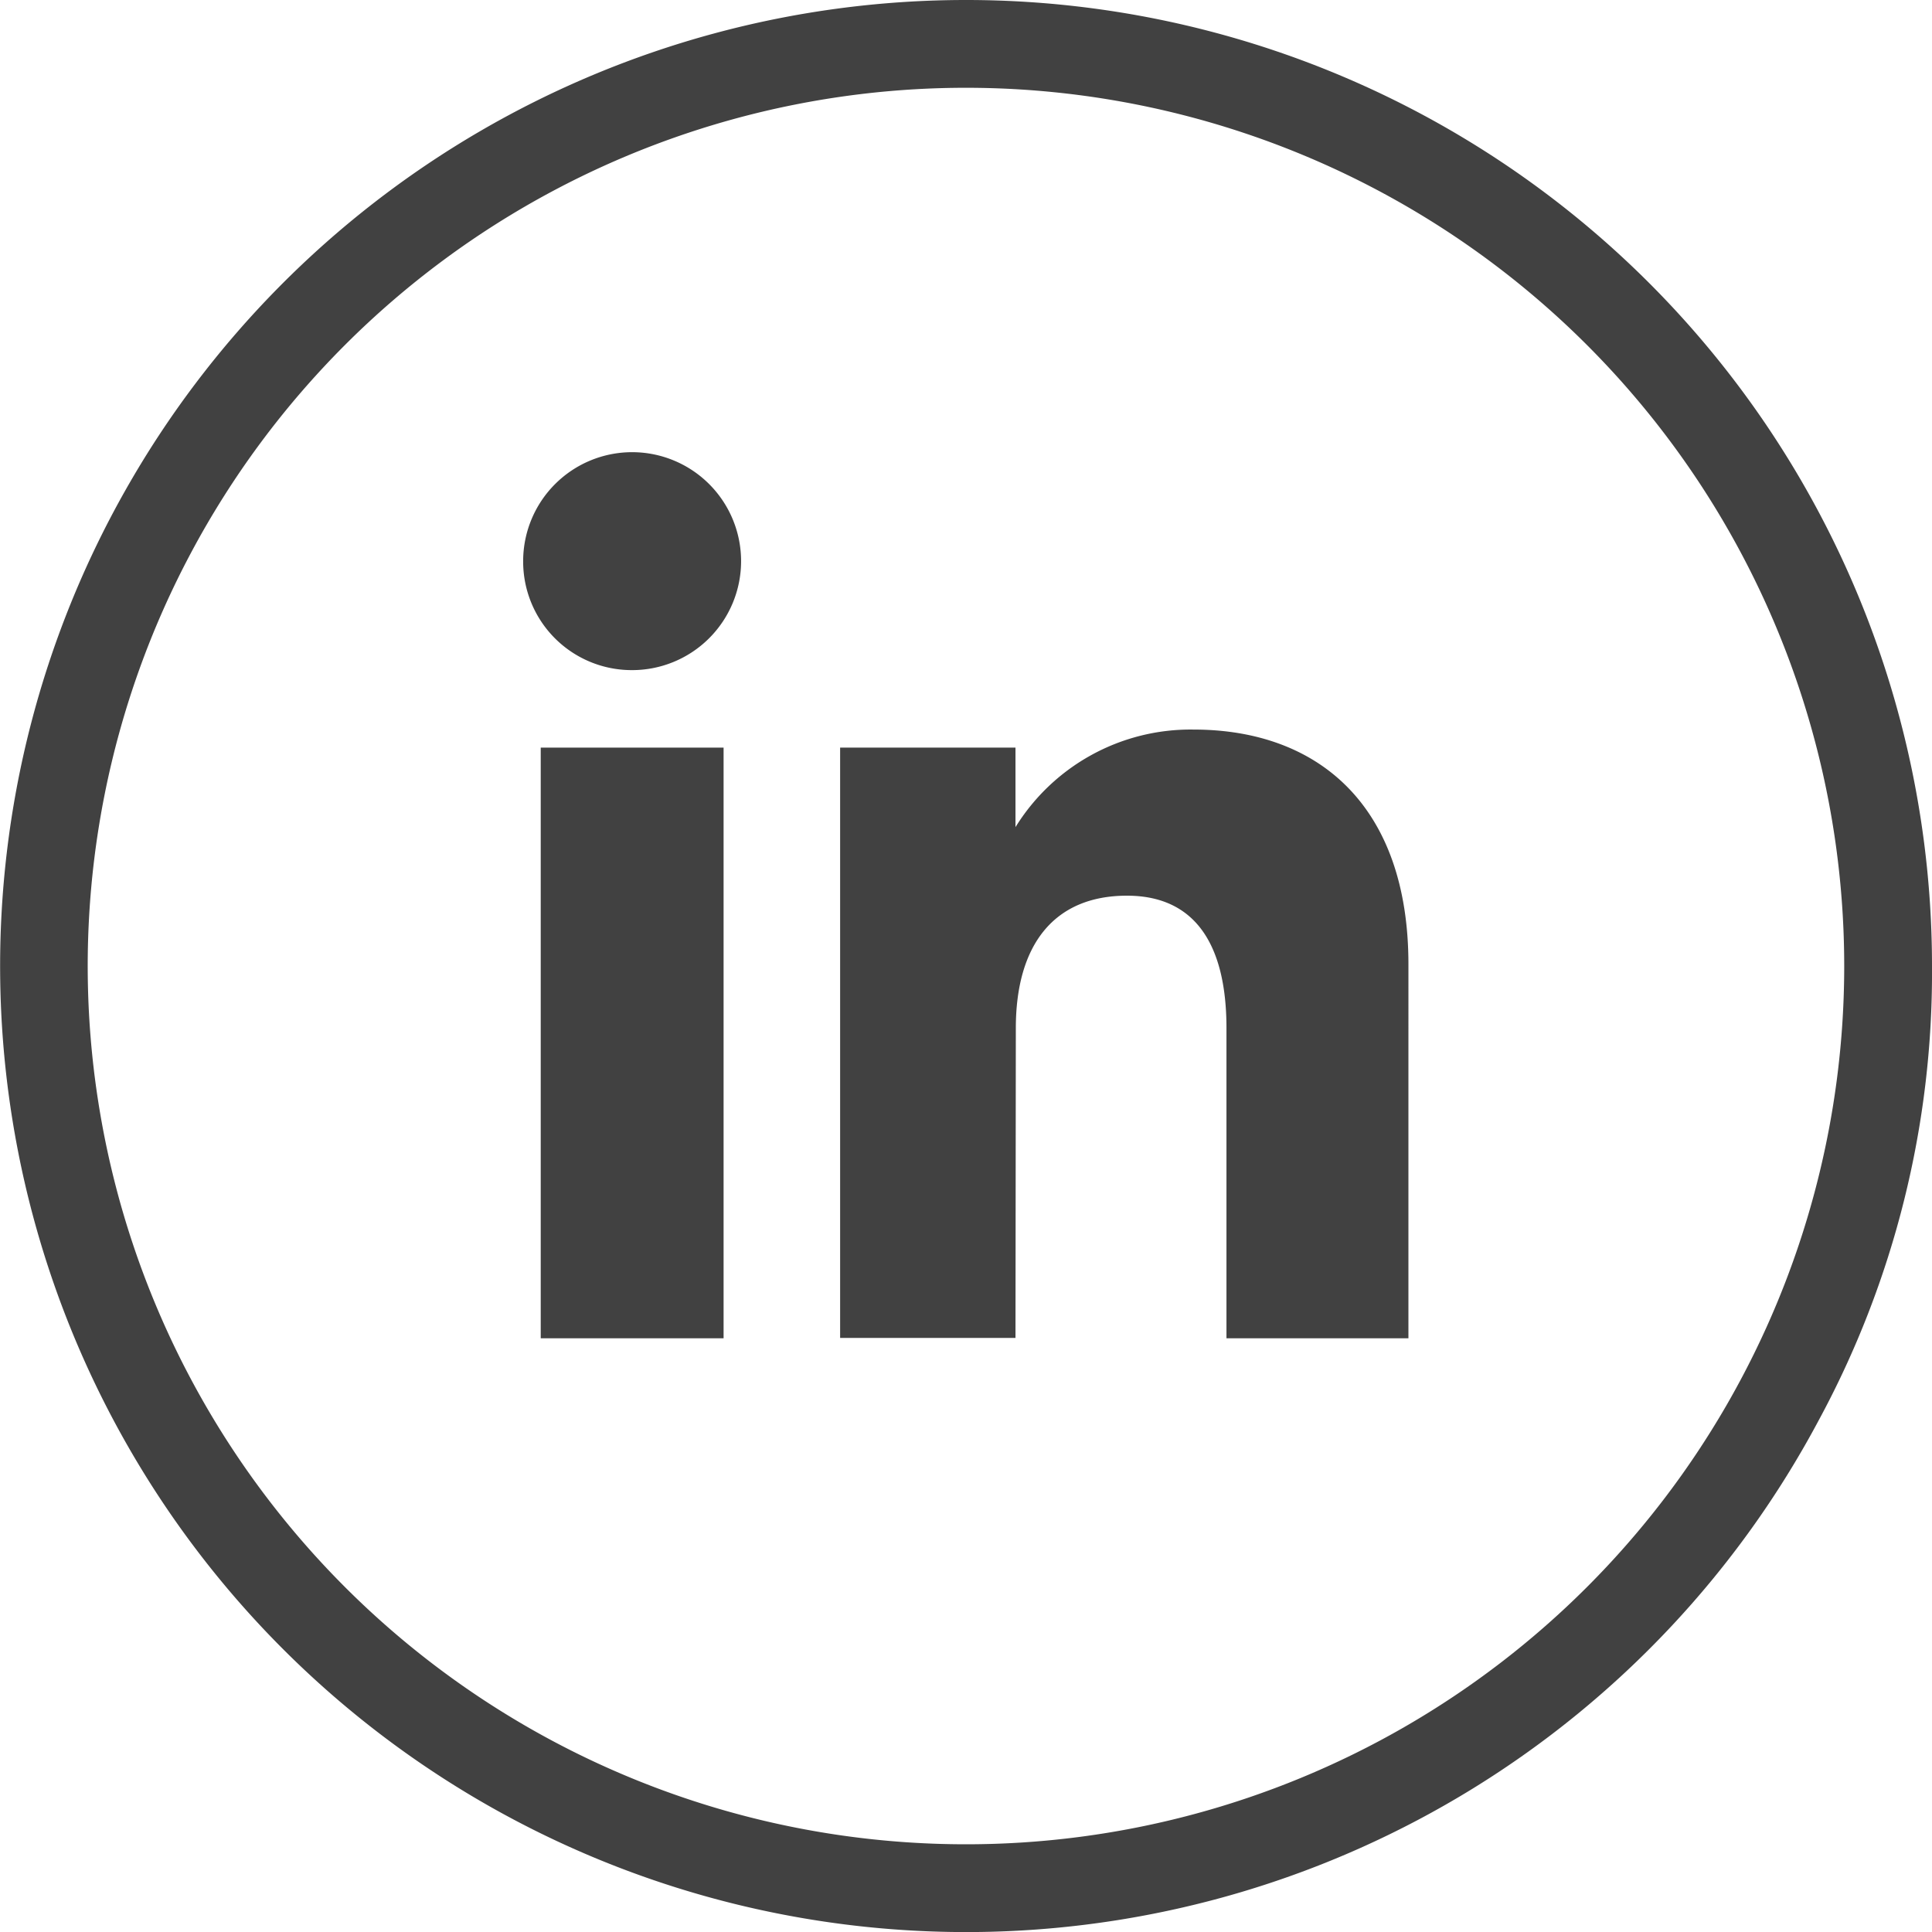
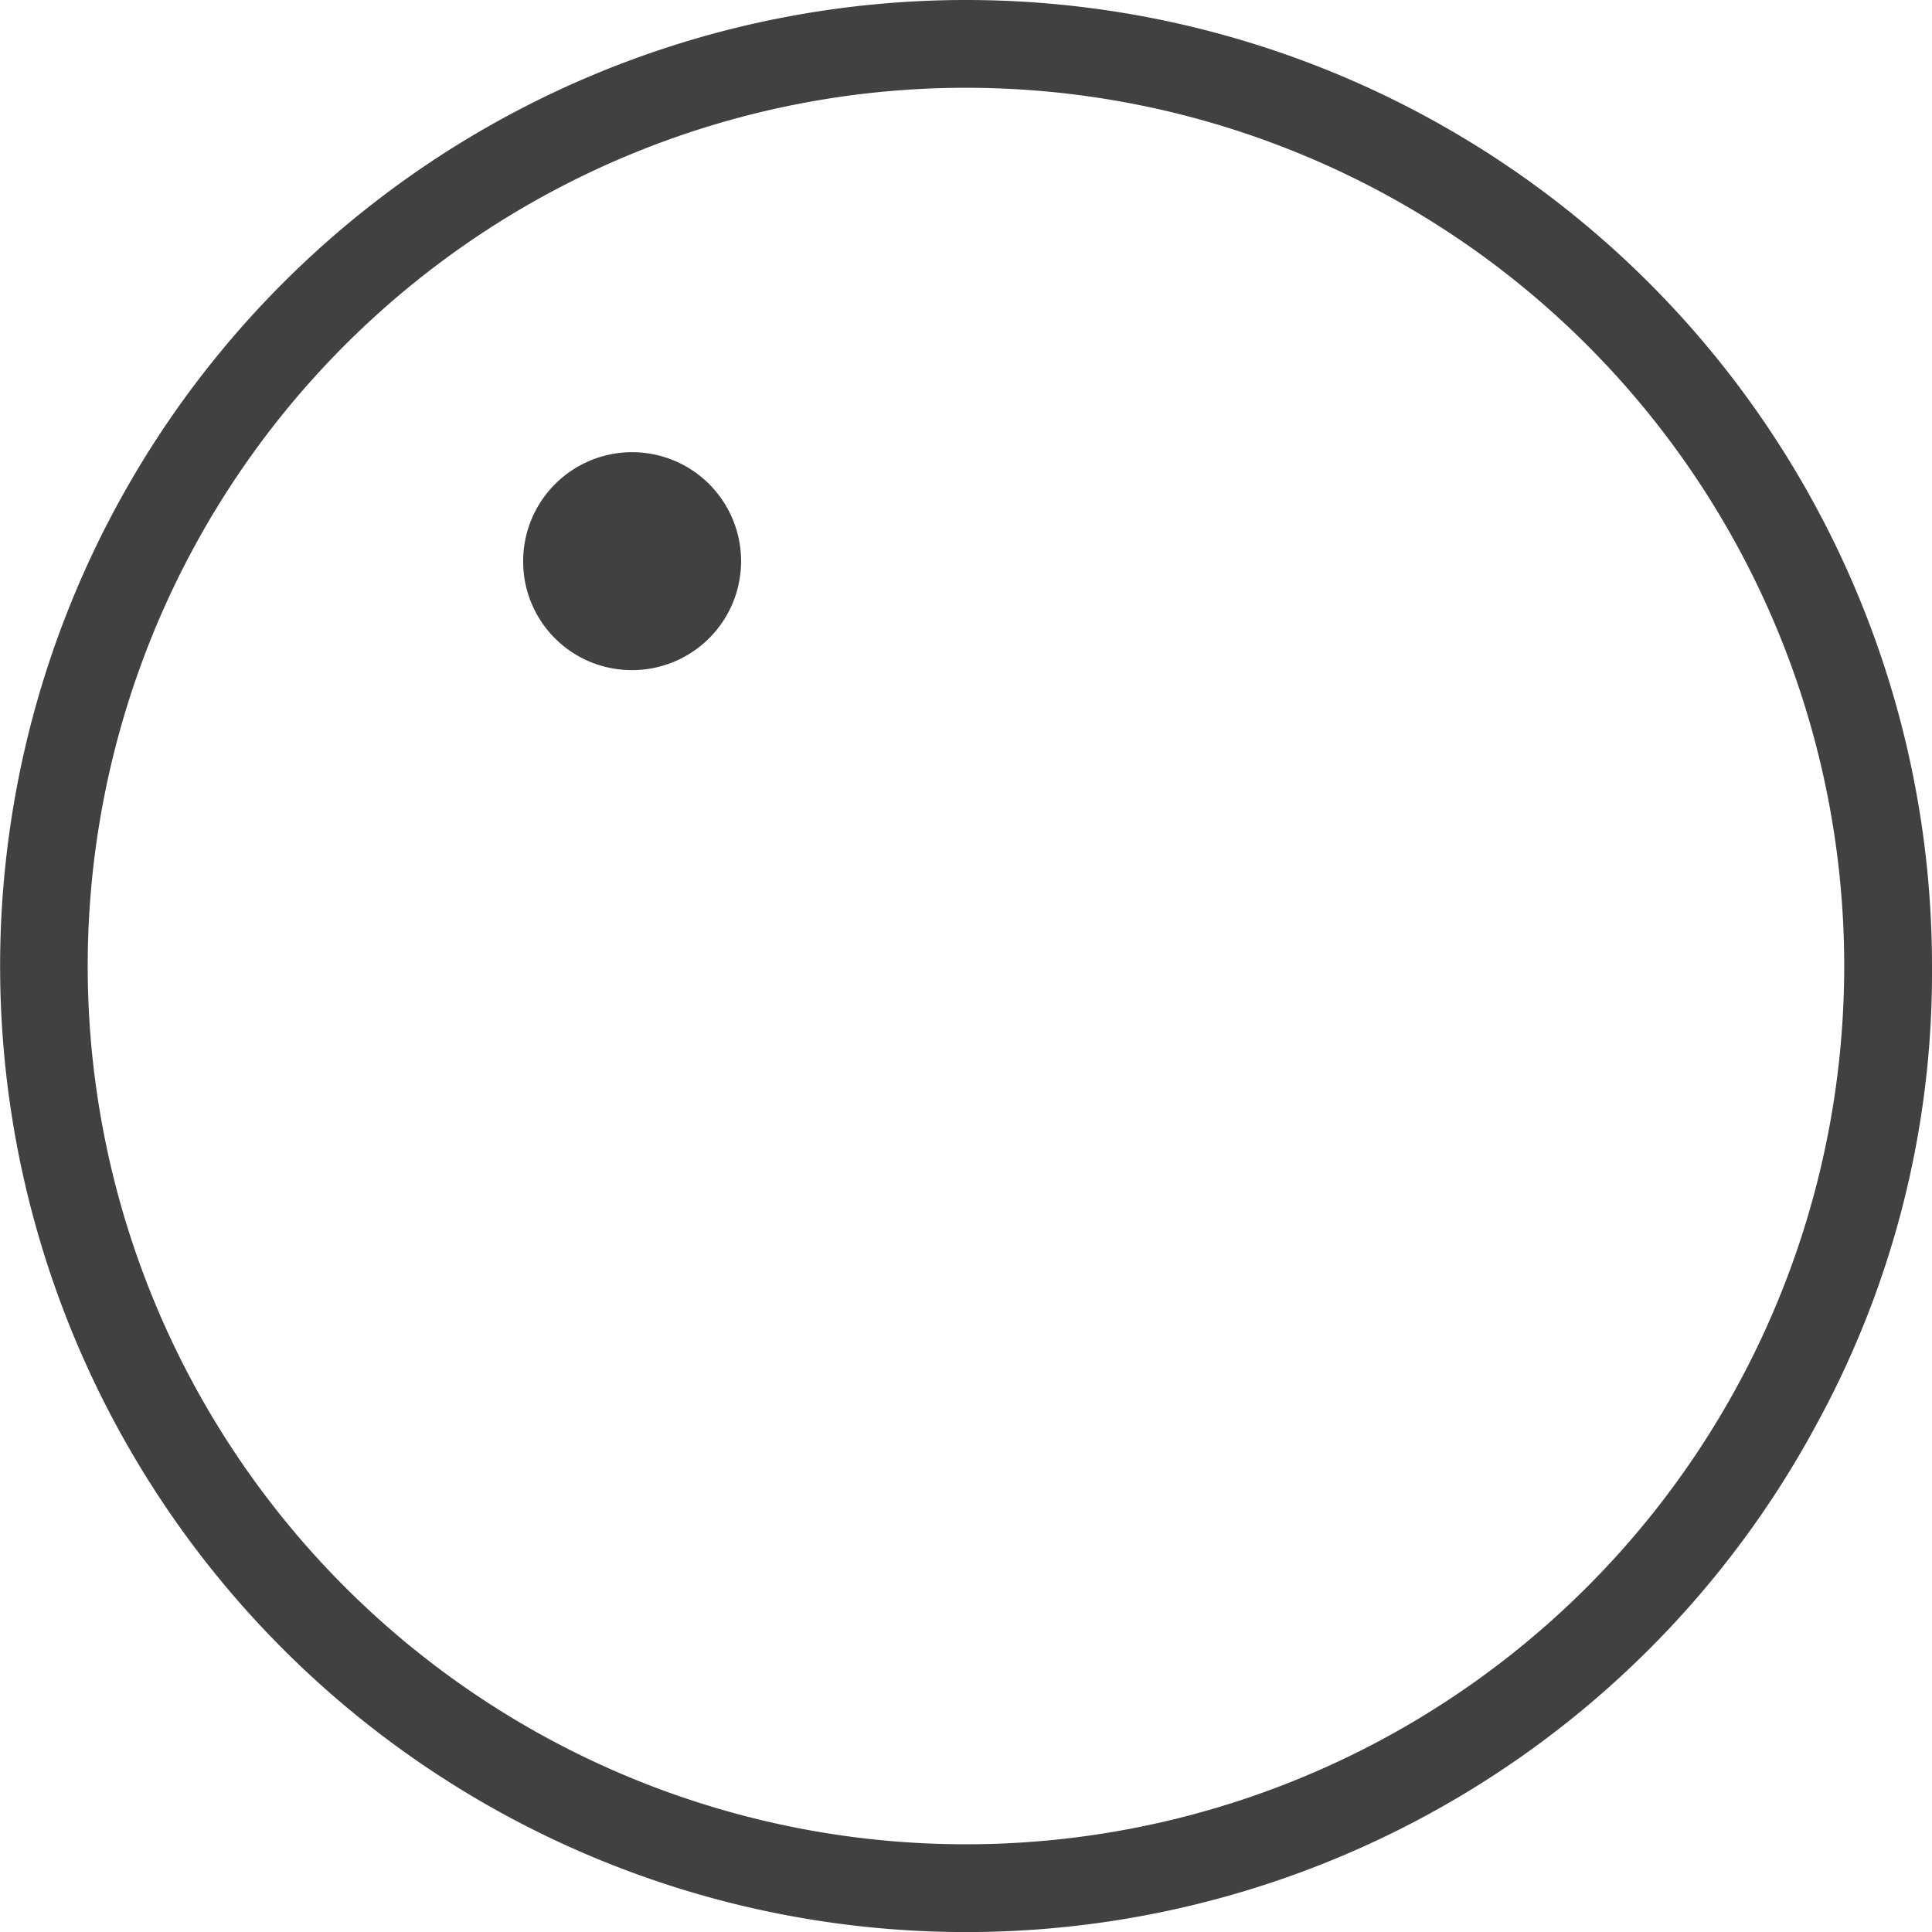
<svg xmlns="http://www.w3.org/2000/svg" width="27.819" height="27.819" viewBox="0 0 27.819 27.819">
  <g transform="translate(-131.56)">
    <g transform="translate(131.56)">
      <path d="M527.265,354.06a13.91,13.91,0,1,0,12.274,20.46,13.547,13.547,0,0,0,1.636-6.551A13.909,13.909,0,0,0,527.265,354.06Zm0,26.556a12.646,12.646,0,1,1,12.646-12.647A12.646,12.646,0,0,1,527.265,380.616Z" transform="translate(-513.356 -354.06)" fill="#414141" />
    </g>
    <g transform="translate(328.52 98.383)">
      <g transform="translate(-189.427 -91.87)">
-         <rect width="2.633" height="8.505" transform="translate(0.253 4.252)" fill="#414141" />
        <path d="M357.695,54.4a1.569,1.569,0,1,0-1.557-1.57A1.563,1.563,0,0,0,357.695,54.4Z" transform="translate(-356.138 -51.264)" fill="#414141" />
-         <path d="M367.18,63.007c0-1.2.55-1.908,1.6-1.908.968,0,1.433.684,1.433,1.908v4.465h2.62V62.086c0-2.278-1.292-3.379-3.095-3.379a2.965,2.965,0,0,0-2.563,1.405V58.967h-2.525v8.5h2.525Z" transform="translate(-360.086 -54.715)" fill="#414141" />
      </g>
    </g>
  </g>
</svg>